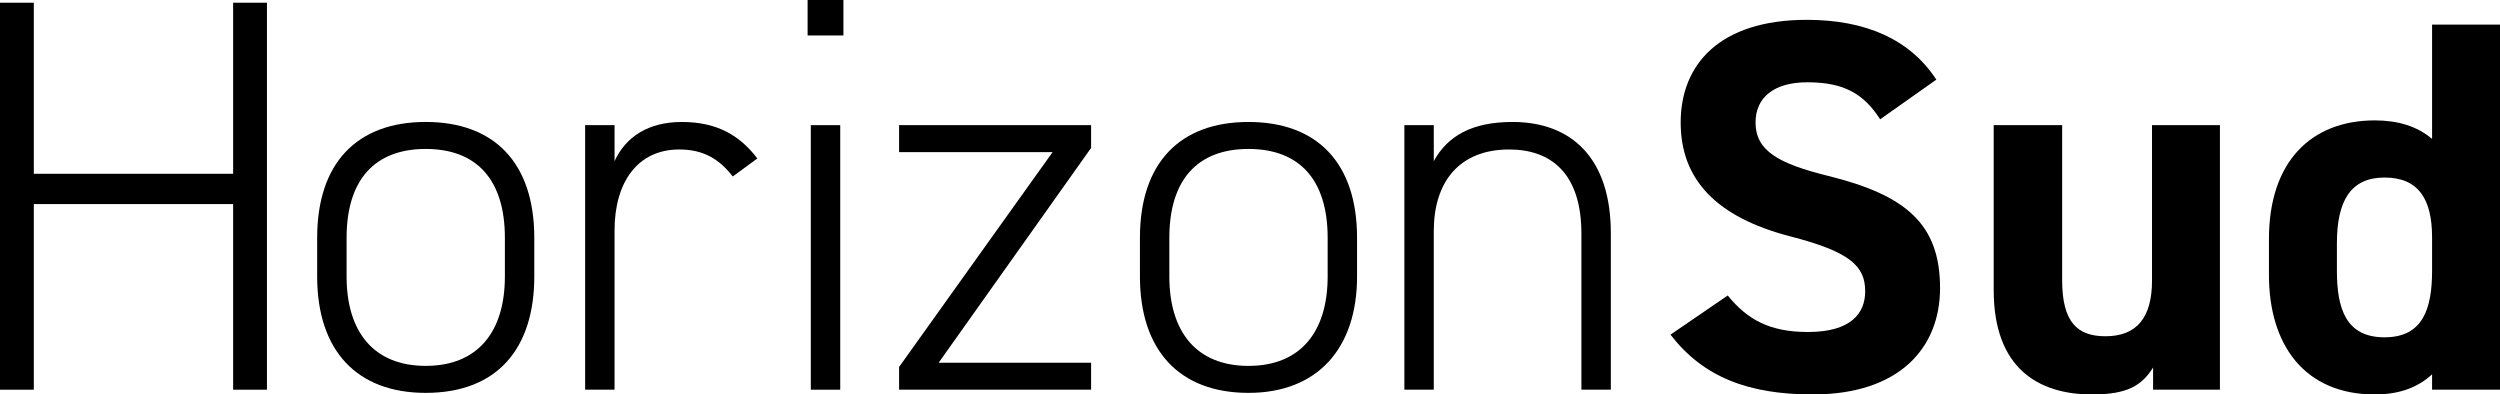
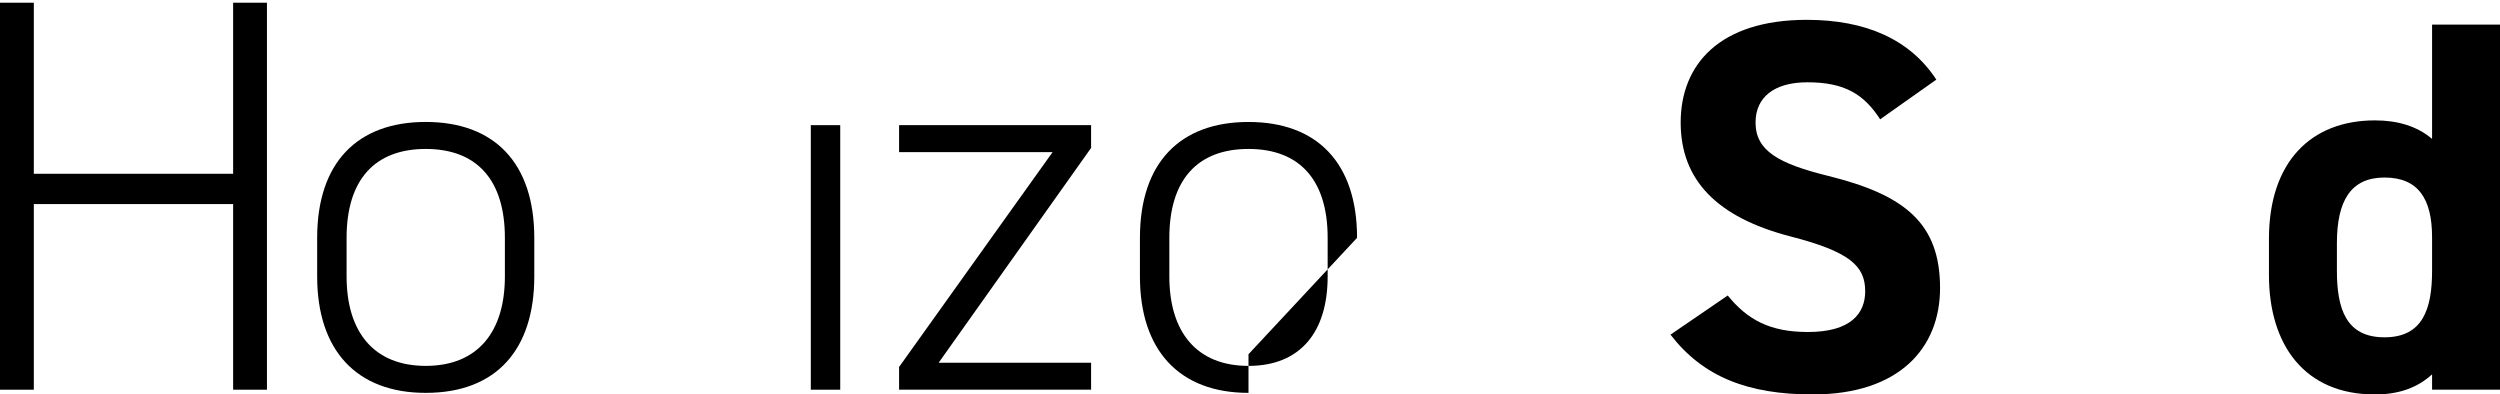
<svg xmlns="http://www.w3.org/2000/svg" id="Calque_2" viewBox="0 0 1371.44 216.39">
  <g id="Calque_1-2">
    <g>
-       <rect x="443.03" width="19.65" height="19.45" />
      <polygon points="127.89 1.49 127.89 95.33 18.55 95.33 18.55 1.49 0 1.49 0 213.78 18.55 213.78 18.55 111.95 127.89 111.95 127.89 213.78 146.44 213.78 146.44 1.49 127.89 1.49" />
      <path d="M190.13,130.47c0-31.64,15.25-48.76,43.42-48.76s43.42,17.13,43.42,48.76v21.19c0,30.48-14.96,49.05-43.42,49.05s-43.42-18.57-43.42-49.05v-21.19ZM233.54,215.52c39.31,0,59.56-24.38,59.56-63.86v-21.19c0-41.21-22.01-63.57-59.56-63.57s-59.55,22.36-59.55,63.57v21.19c0,40.63,21.7,63.86,59.55,63.86" />
-       <path d="M374.1,66.91c-18.48,0-30.81,8.13-36.97,21.48v-19.74h-16.14v145.12h16.14v-87.36c0-26.41,12.61-44.41,35.5-44.41,12.91,0,21.7,4.94,29.34,14.81l13.49-9.87c-9.68-12.77-22.29-20.03-41.37-20.03" />
      <rect x="444.79" y="68.66" width="16.14" height="145.12" />
      <polygon points="493.22 68.65 493.22 83.46 577.42 83.46 493.22 201.3 493.22 213.77 598.55 213.77 598.55 198.97 514.93 198.97 598.55 81.14 598.55 68.65 493.22 68.65" />
-       <path d="M728.32,151.66c0,30.48-14.97,49.06-43.43,49.06s-43.42-18.58-43.42-49.06v-21.19c0-31.64,15.26-48.76,43.42-48.76s43.43,17.13,43.43,48.76v21.19ZM744.45,130.47c0-41.21-22.01-63.56-59.56-63.56s-59.55,22.35-59.55,63.56v21.19c0,40.63,21.71,63.86,59.55,63.86s59.56-24.38,59.56-63.86v-21.19Z" />
-       <path d="M829.66,66.91c-22,0-35.5,7.55-43.12,21.48v-19.74h-16.14v145.12h16.14v-87.07c0-26.7,13.79-44.7,41.37-44.7,22.88,0,39.61,13.07,39.61,46.15v85.62h16.14v-85.91c0-40.93-21.42-60.96-53.99-60.96" />
+       <path d="M728.32,151.66c0,30.48-14.97,49.06-43.43,49.06s-43.42-18.58-43.42-49.06v-21.19c0-31.64,15.26-48.76,43.42-48.76s43.43,17.13,43.43,48.76v21.19ZM744.45,130.47c0-41.21-22.01-63.56-59.56-63.56s-59.55,22.35-59.55,63.56v21.19c0,40.63,21.71,63.86,59.55,63.86v-21.19Z" />
      <path d="M1064.27,158.05c0-35.41-19.07-51.08-61.32-61.54-26.99-6.68-39.9-13.64-39.9-29.32,0-13.64,9.98-22.05,28.46-22.05,20.54,0,31.1,6.68,39.9,20.31l30.81-21.77c-14.38-22.06-38.72-32.8-71-32.8-48.11,0-69.24,24.67-69.24,56.31s19.95,51.96,59.85,62.41c32.86,8.42,41.37,16.25,41.37,30.18,0,12.19-7.93,22.35-31.4,22.35-20.83,0-33.16-6.68-44.01-20.03l-31.4,21.48c17.9,23.22,42.54,32.8,78.05,32.8,47.53,0,69.83-25.54,69.83-58.34" />
-       <path d="M1181.13,201.58v12.19h36.67V68.65h-37.26v85.33c0,20.03-8.21,30.48-25.52,30.48-15.55,0-23.77-7.84-23.77-30.76v-85.04h-37.55v90.56c0,42.66,24.36,57.18,53.99,57.18,19.37,0,27.29-4.94,33.45-14.81" />
      <path d="M1334.18,148.47c0,20.9-4.99,36.57-26.11,36.57s-26.1-15.67-26.1-36.57v-15.09c0-23.22,7.62-35.99,26.1-35.99s26.11,11.61,26.11,32.8v18.29ZM1334.18,13.5v62.7c-8.21-6.97-18.78-10.16-31.39-10.16-34.91,0-58.1,22.63-58.1,65.02v19.73c0,38.61,19.66,65.6,58.1,65.6,13.79,0,23.76-4.06,31.39-11.03v8.42h37.26V13.5h-37.26Z" />
    </g>
  </g>
</svg>